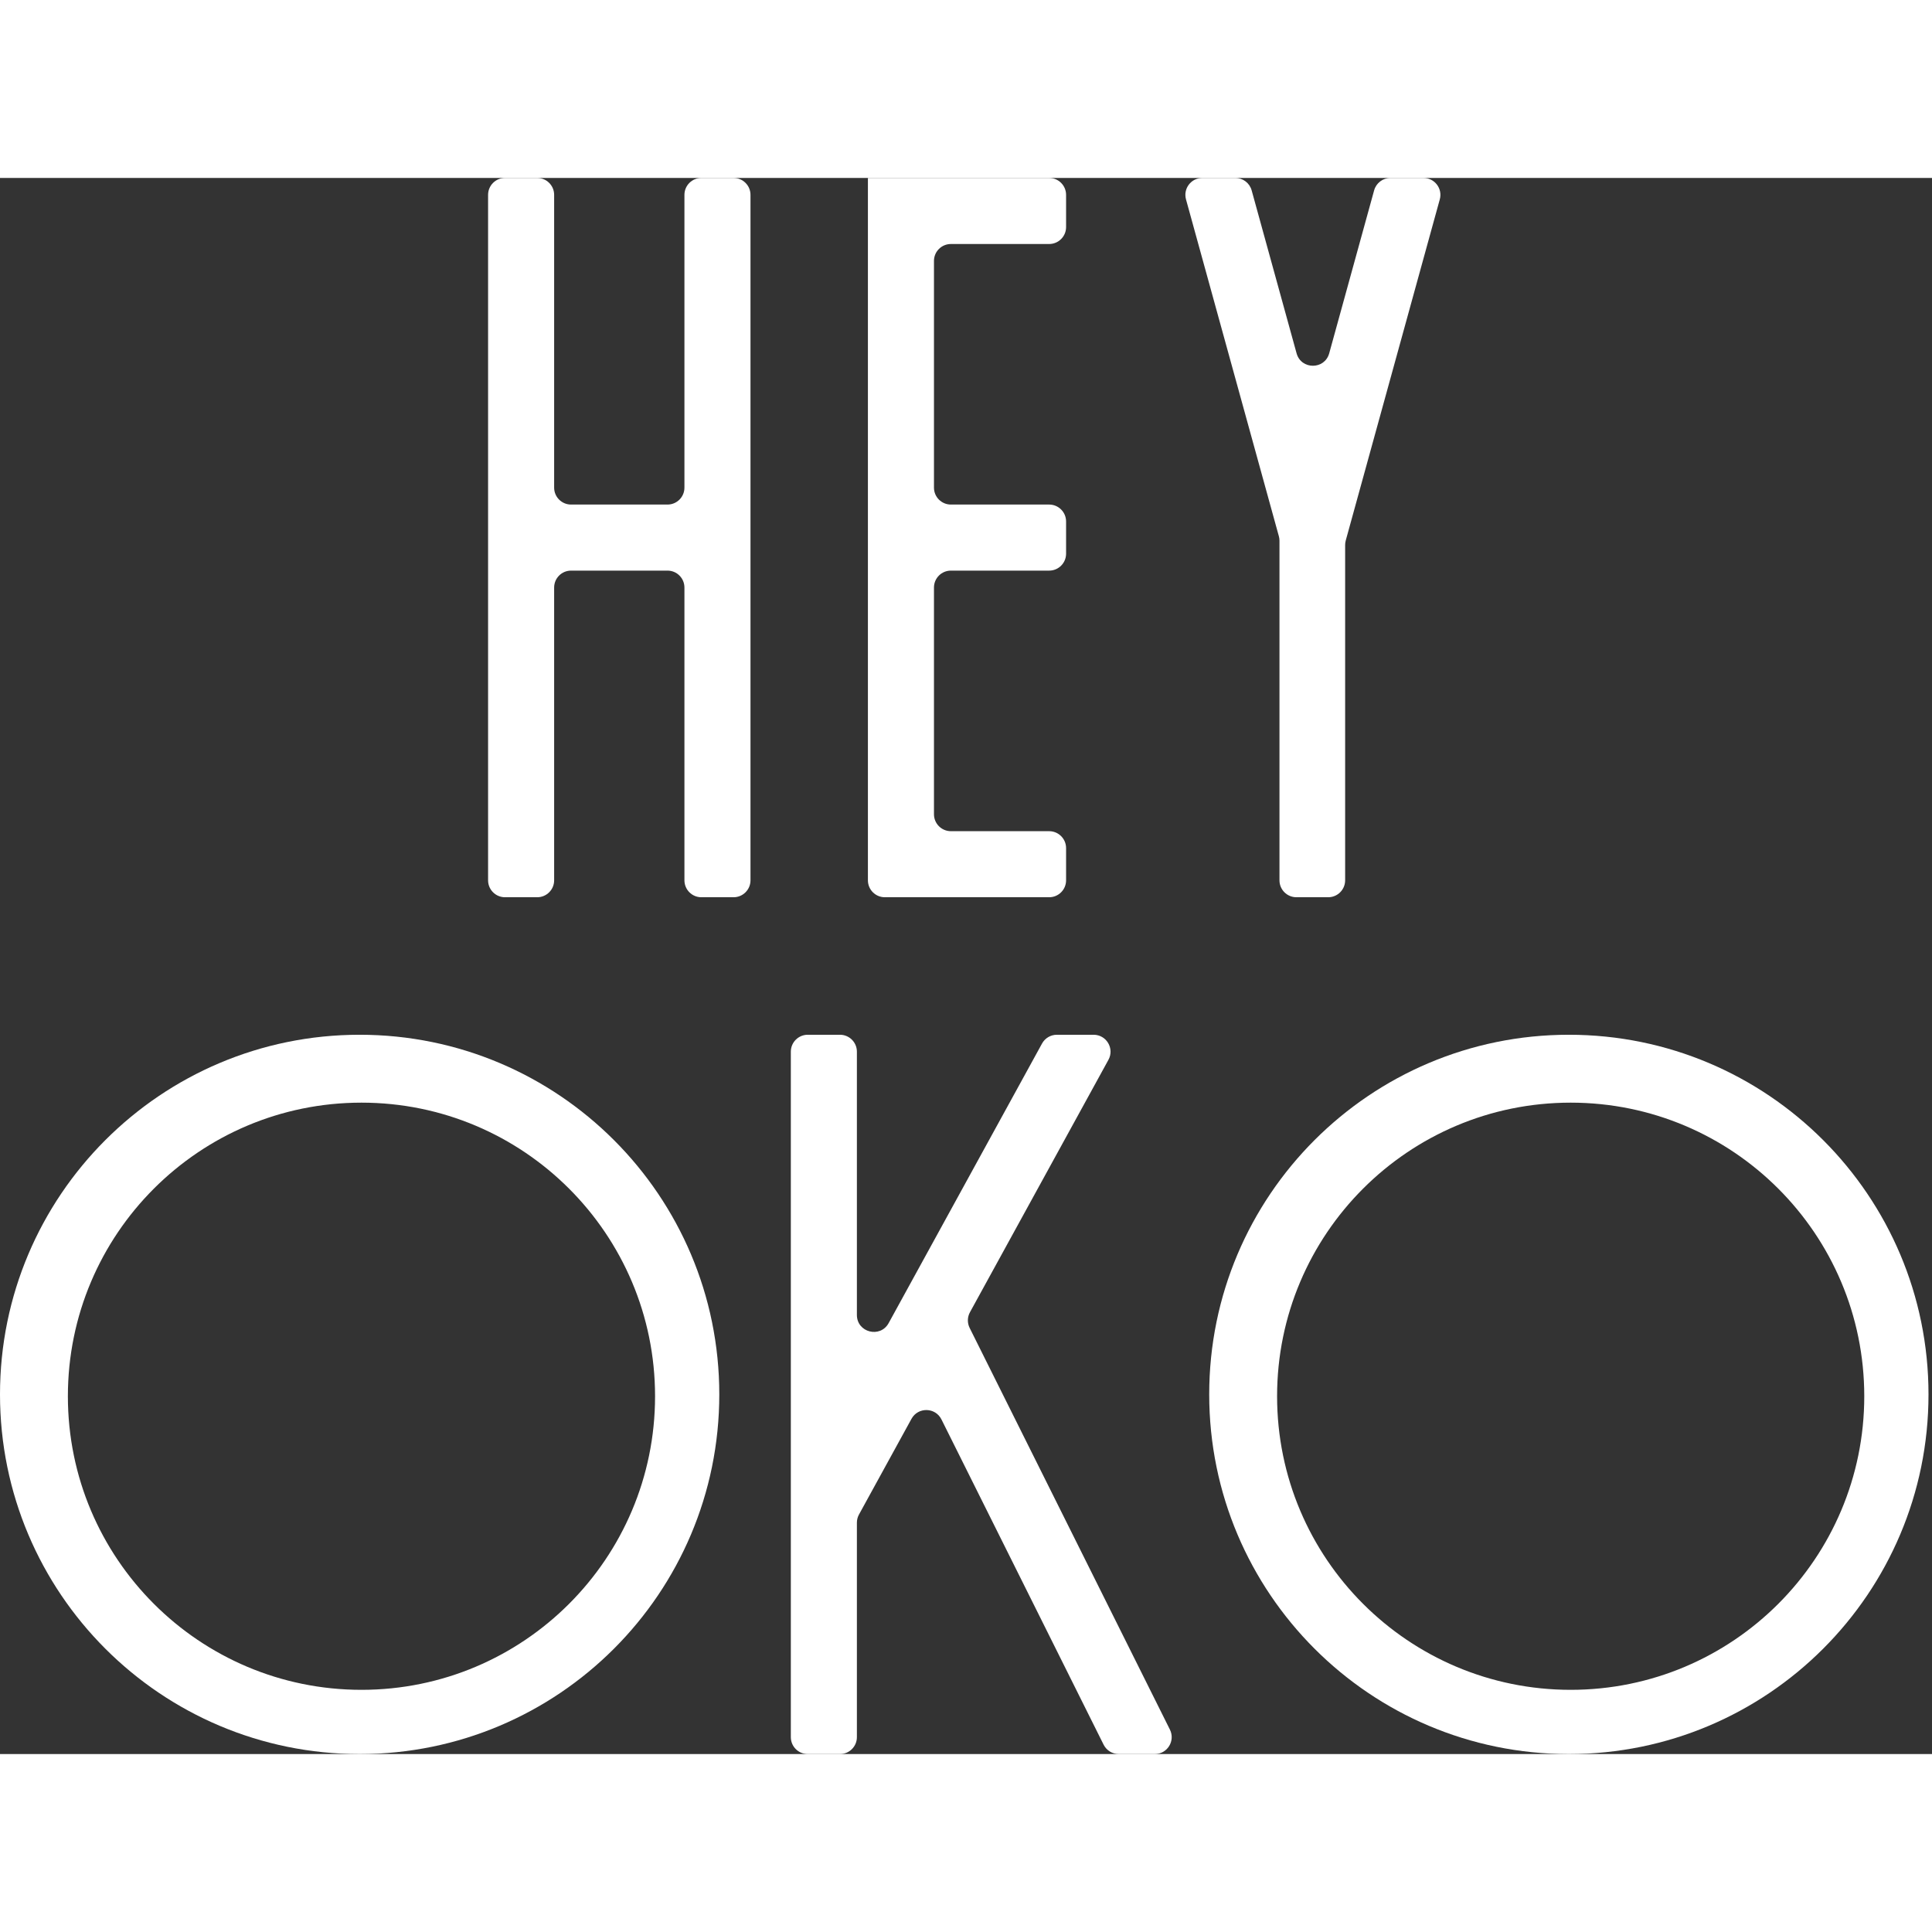
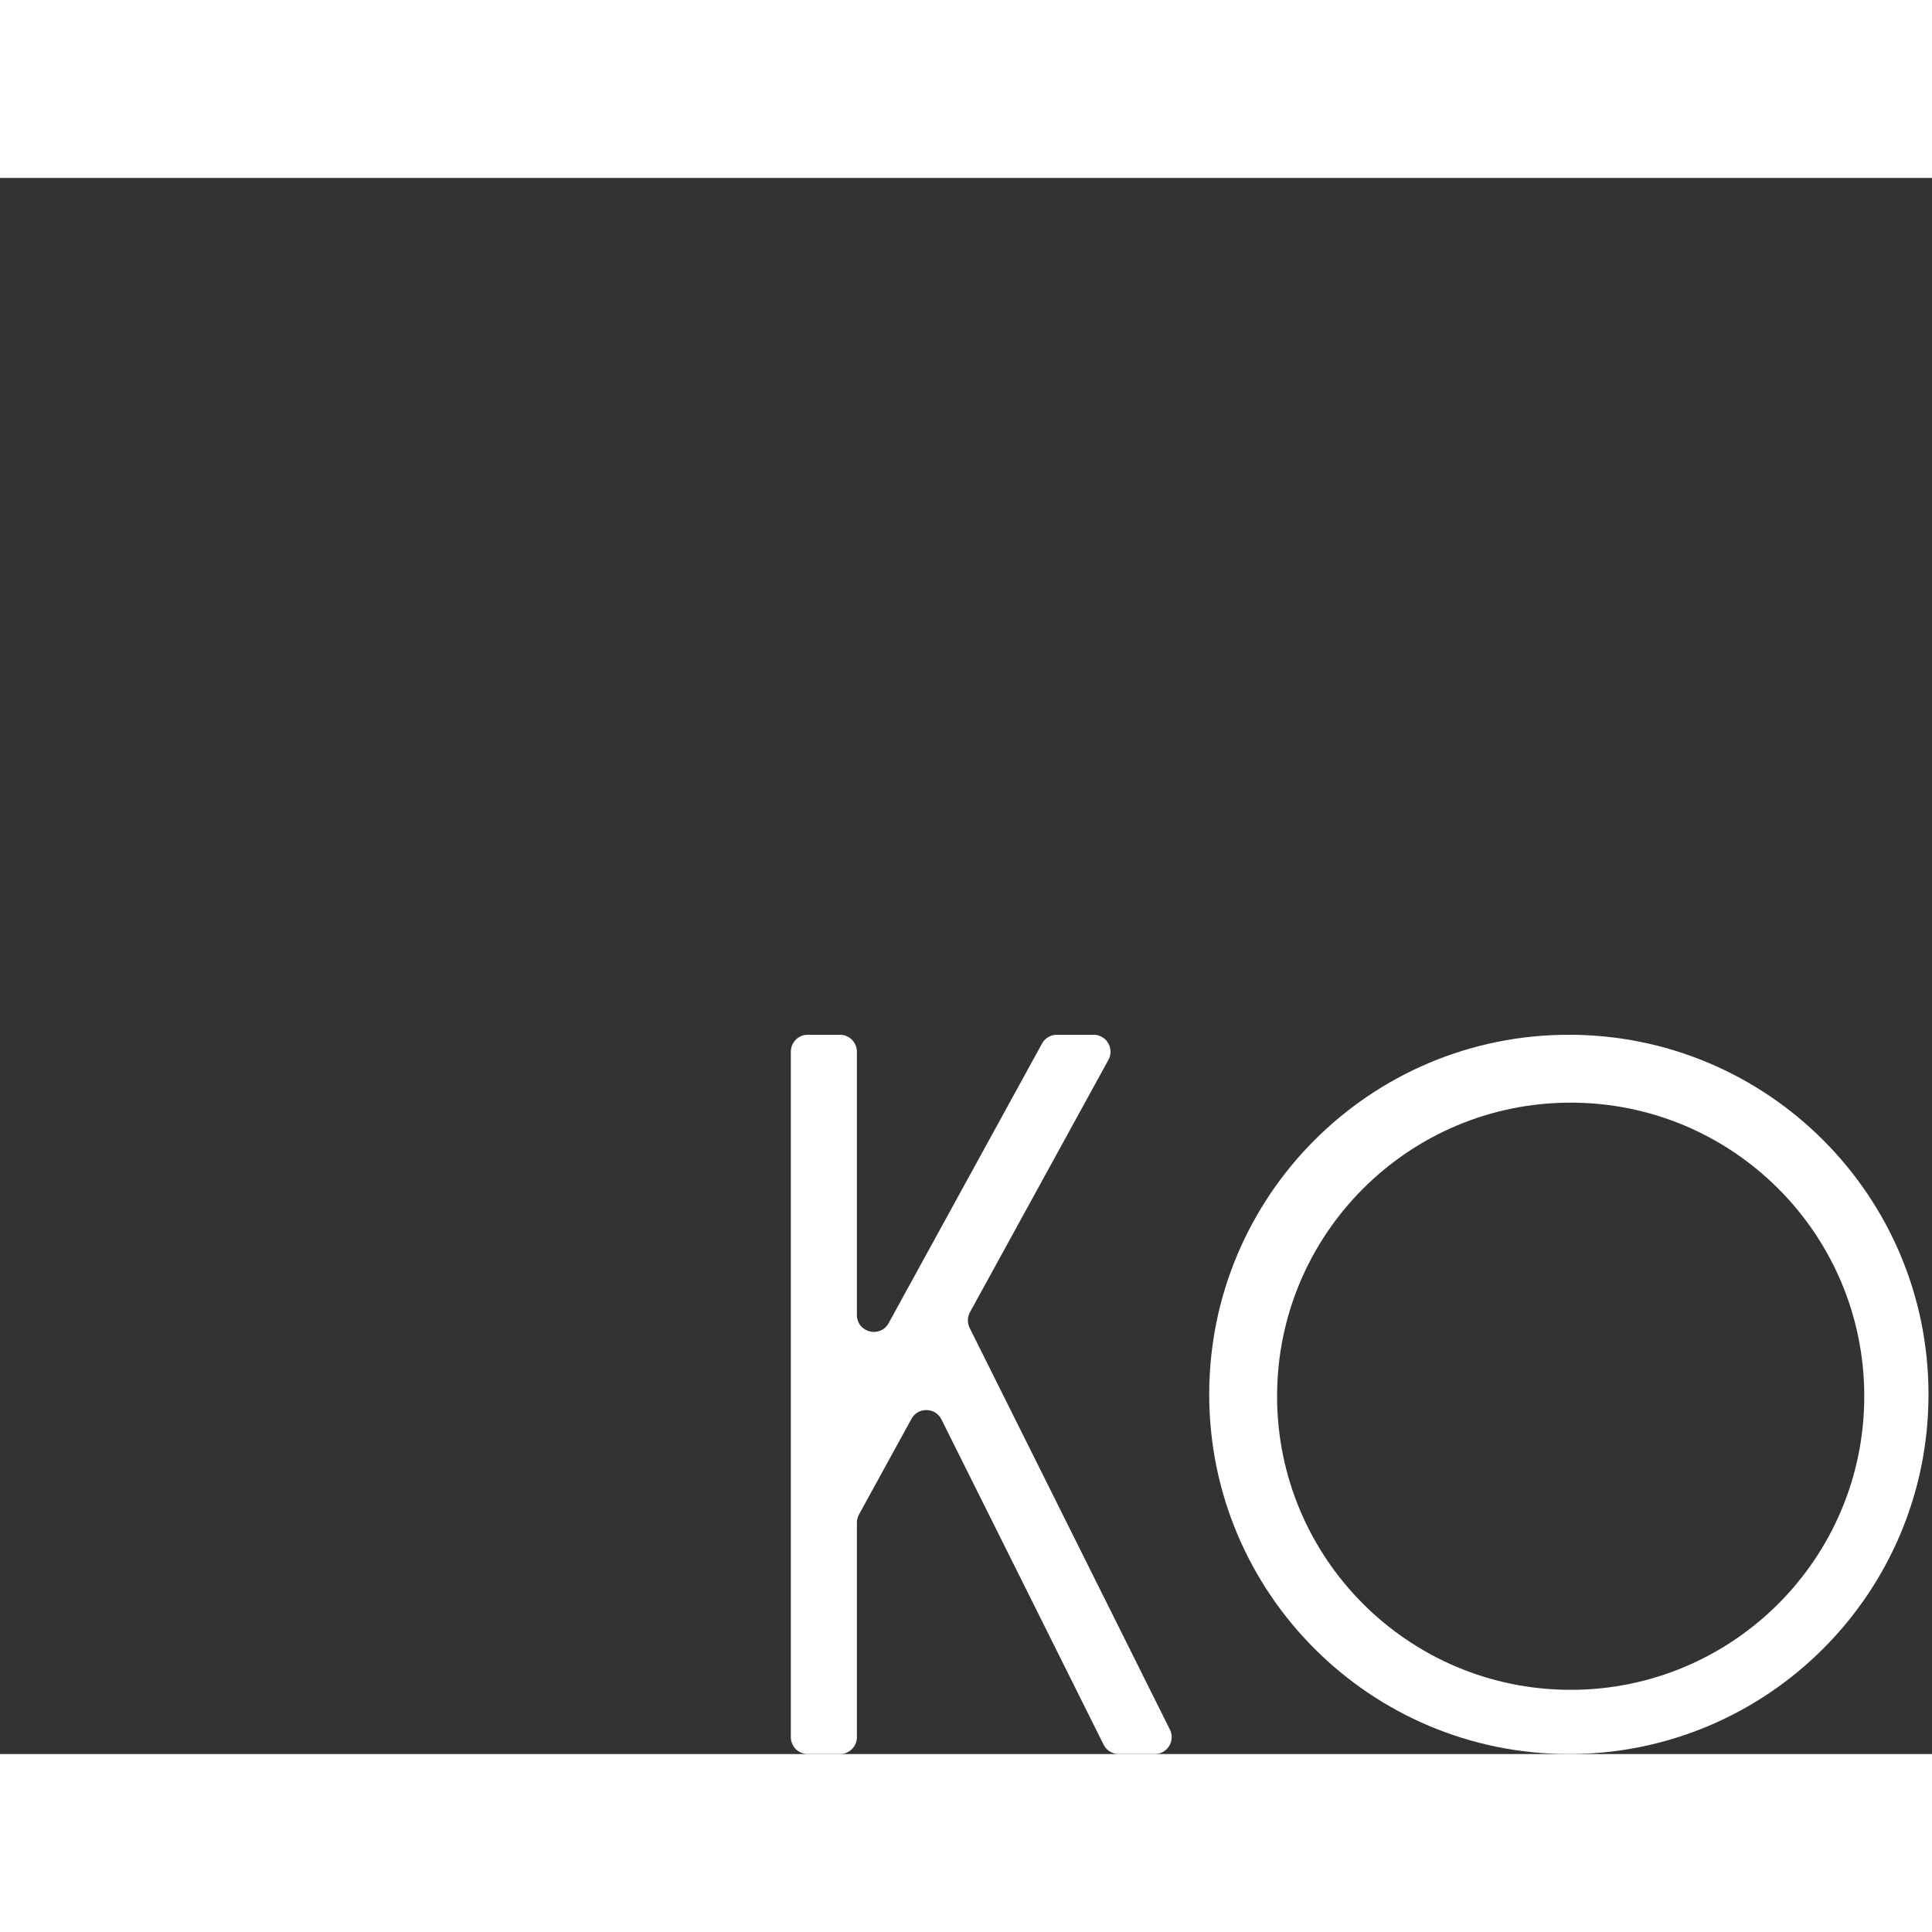
<svg xmlns="http://www.w3.org/2000/svg" width="32" height="32" viewBox="0 0 380 310" fill="none">
  <rect x="0" y="0" width="380" height="310" fill="#333333" stroke="none" />
-   <path fill-rule="evenodd" clip-rule="evenodd" d="M70.738 310C109.806 310 141.476 278.329 141.476 239.262C141.476 200.194 109.806 168.523 70.738 168.523C31.671 168.523 0 200.194 0 239.262C0 278.329 31.671 310 70.738 310ZM71.097 297.368C102.988 297.368 128.842 271.515 128.842 239.623C128.842 207.731 102.988 181.877 71.097 181.877C39.205 181.877 13.351 207.731 13.351 239.623C13.351 271.515 39.205 297.368 71.097 297.368Z" fill="white" />
  <path fill-rule="evenodd" clip-rule="evenodd" d="M308.574 310C347.642 310 379.312 278.329 379.312 239.262C379.312 200.194 347.642 168.523 308.574 168.523C269.506 168.523 237.836 200.194 237.836 239.262C237.836 278.329 269.506 310 308.574 310ZM308.932 297.368C340.824 297.368 366.678 271.515 366.678 239.623C366.678 207.731 340.824 181.877 308.932 181.877C277.041 181.877 251.187 207.731 251.187 239.623C251.187 271.515 277.041 297.368 308.932 297.368Z" fill="white" />
  <path fill-rule="evenodd" clip-rule="evenodd" d="M168.54 223.638C168.54 227.082 173.129 228.258 174.786 225.239L204.953 170.251C205.537 169.186 206.656 168.524 207.871 168.524H215.098C217.628 168.524 219.233 171.235 218.016 173.453L190.778 223.101C190.254 224.057 190.231 225.21 190.718 226.187L230.106 305.187C231.209 307.399 229.6 310 227.127 310H220.047C218.785 310 217.632 309.286 217.068 308.157L185.172 244.183C183.974 241.779 180.568 241.712 179.276 244.067L168.95 262.889C168.681 263.38 168.54 263.93 168.54 264.49V306.671C168.54 308.51 167.049 310 165.211 310H158.875C157.037 310 155.547 308.51 155.547 306.671V171.852C155.547 170.014 157.037 168.523 158.875 168.523H165.211C167.049 168.523 168.54 170.014 168.54 171.852V223.638Z" fill="white" />
-   <path fill-rule="evenodd" clip-rule="evenodd" d="M96 3.328C96 1.49 97.49 0 99.328 0H105.664C107.503 0 108.993 1.49 108.993 3.328V60.912C108.993 62.75 110.483 64.24 112.321 64.24H131.291C133.129 64.24 134.619 62.75 134.619 60.912V3.328C134.619 1.49 136.109 0 137.947 0H144.284C146.122 0 147.612 1.49 147.612 3.328V138.148C147.612 139.986 146.122 141.476 144.284 141.476H137.947C136.109 141.476 134.619 139.986 134.619 138.148V80.561C134.619 78.723 133.129 77.233 131.291 77.233H112.321C110.483 77.233 108.993 78.723 108.993 80.561V138.148C108.993 139.986 107.503 141.476 105.664 141.476H99.328C97.49 141.476 96 139.986 96 138.148V3.328Z" fill="white" />
-   <path fill-rule="evenodd" clip-rule="evenodd" d="M170.707 0C170.707 0 170.707 0 170.707 0V0H183.7H206.357C208.195 0 209.685 1.49 209.685 3.328V9.664C209.685 11.503 208.195 12.993 206.357 12.993L187.028 12.993C185.19 12.993 183.7 14.483 183.7 16.321V60.912C183.7 62.75 185.19 64.24 187.028 64.24H206.357C208.195 64.24 209.685 65.731 209.685 67.569V73.905C209.685 75.743 208.195 77.233 206.357 77.233H187.028C185.19 77.233 183.7 78.723 183.7 80.561V125.155C183.7 126.993 185.19 128.484 187.028 128.484H206.357C208.195 128.484 209.685 129.974 209.685 131.812V138.148C209.685 139.986 208.195 141.476 206.357 141.476H174.035C172.197 141.476 170.707 139.986 170.707 138.148V128.484C170.707 128.484 170.707 128.484 170.707 128.484V128.484C170.707 128.484 170.707 128.483 170.707 128.483V77.233C170.707 77.233 170.707 77.233 170.707 77.233V77.233C170.707 77.233 170.707 77.233 170.707 77.233V64.241C170.707 64.241 170.707 64.24 170.707 64.24V64.24C170.707 64.24 170.707 64.24 170.707 64.24V12.993C170.707 12.993 170.707 12.993 170.707 12.993V12.993C170.707 12.993 170.707 12.993 170.707 12.992V0Z" fill="white" />
-   <path fill-rule="evenodd" clip-rule="evenodd" d="M236.479 0C234.28 0 232.686 2.093 233.27 4.213L251.537 70.474C251.616 70.763 251.656 71.06 251.656 71.359V138.146C251.656 139.984 253.146 141.475 254.985 141.475H261.244C263.082 141.475 264.572 139.984 264.572 138.146V72.195C264.572 71.896 264.612 71.599 264.691 71.311L283.189 4.213C283.773 2.093 282.178 0 279.98 0H273.482C271.985 0 270.671 1 270.273 2.444L261.438 34.494C260.54 37.753 255.919 37.753 255.021 34.494L246.185 2.444C245.787 1 244.474 0 242.977 0H236.479Z" fill="white" />
</svg>